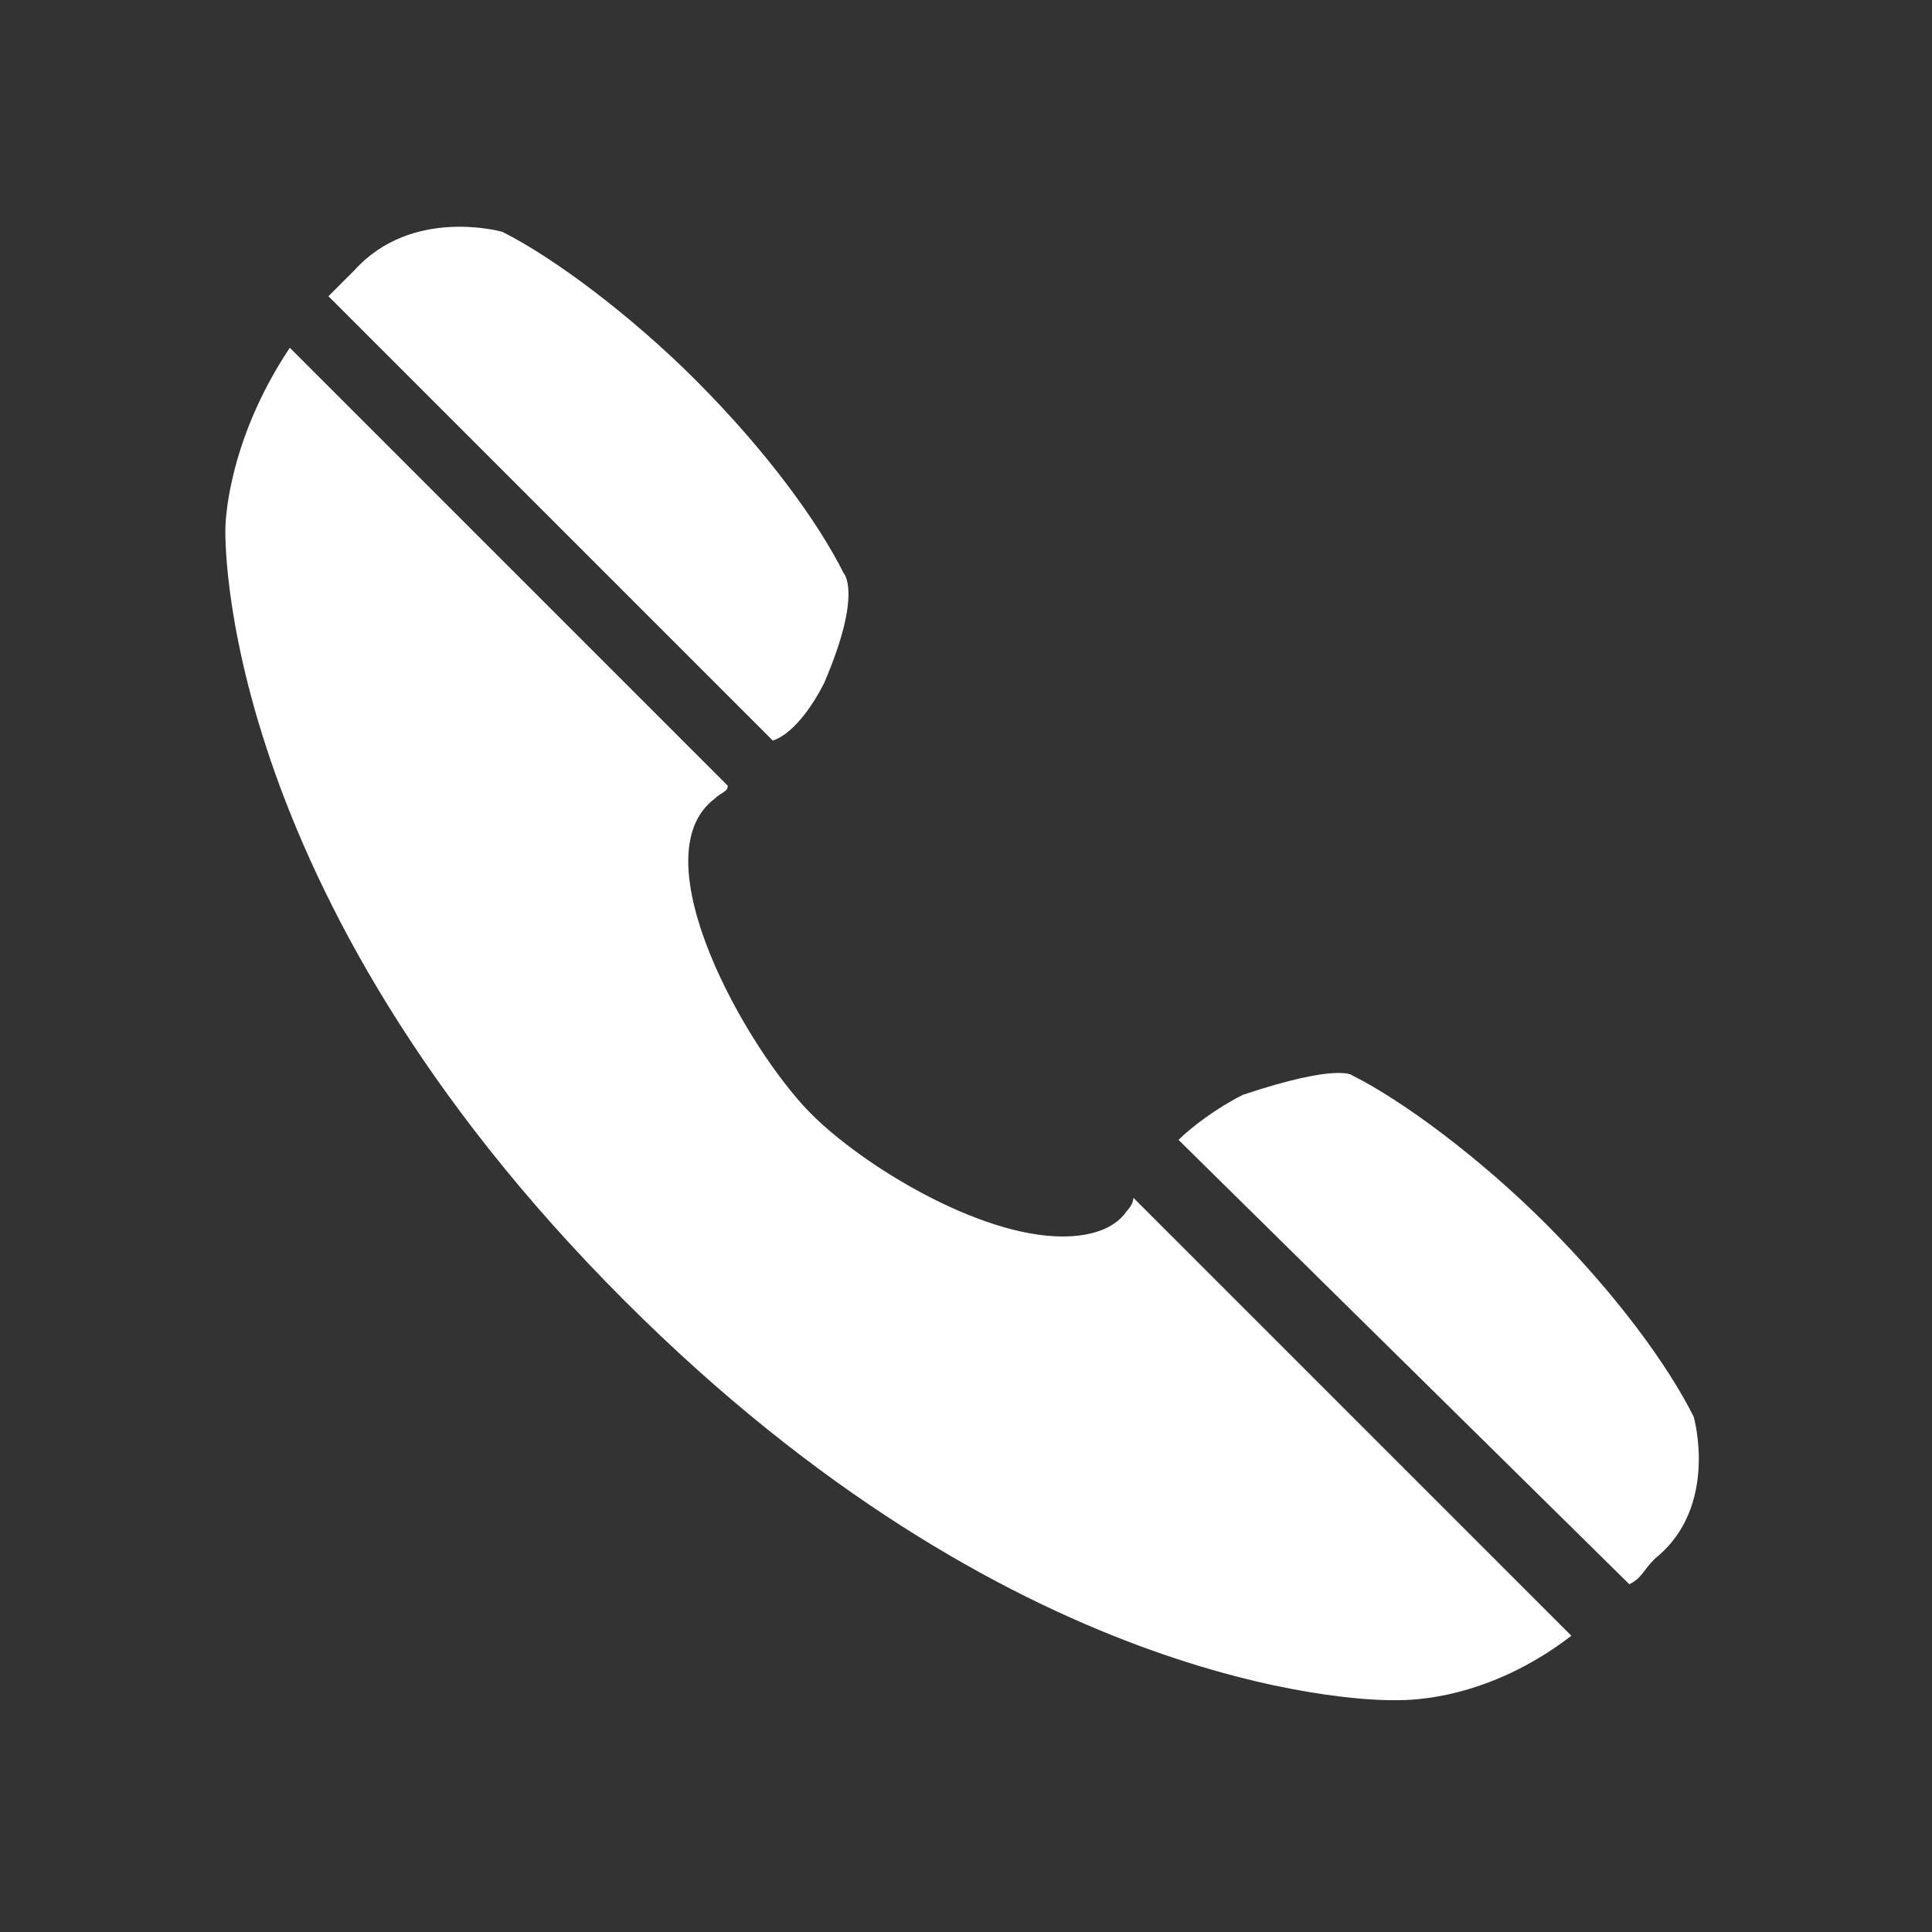
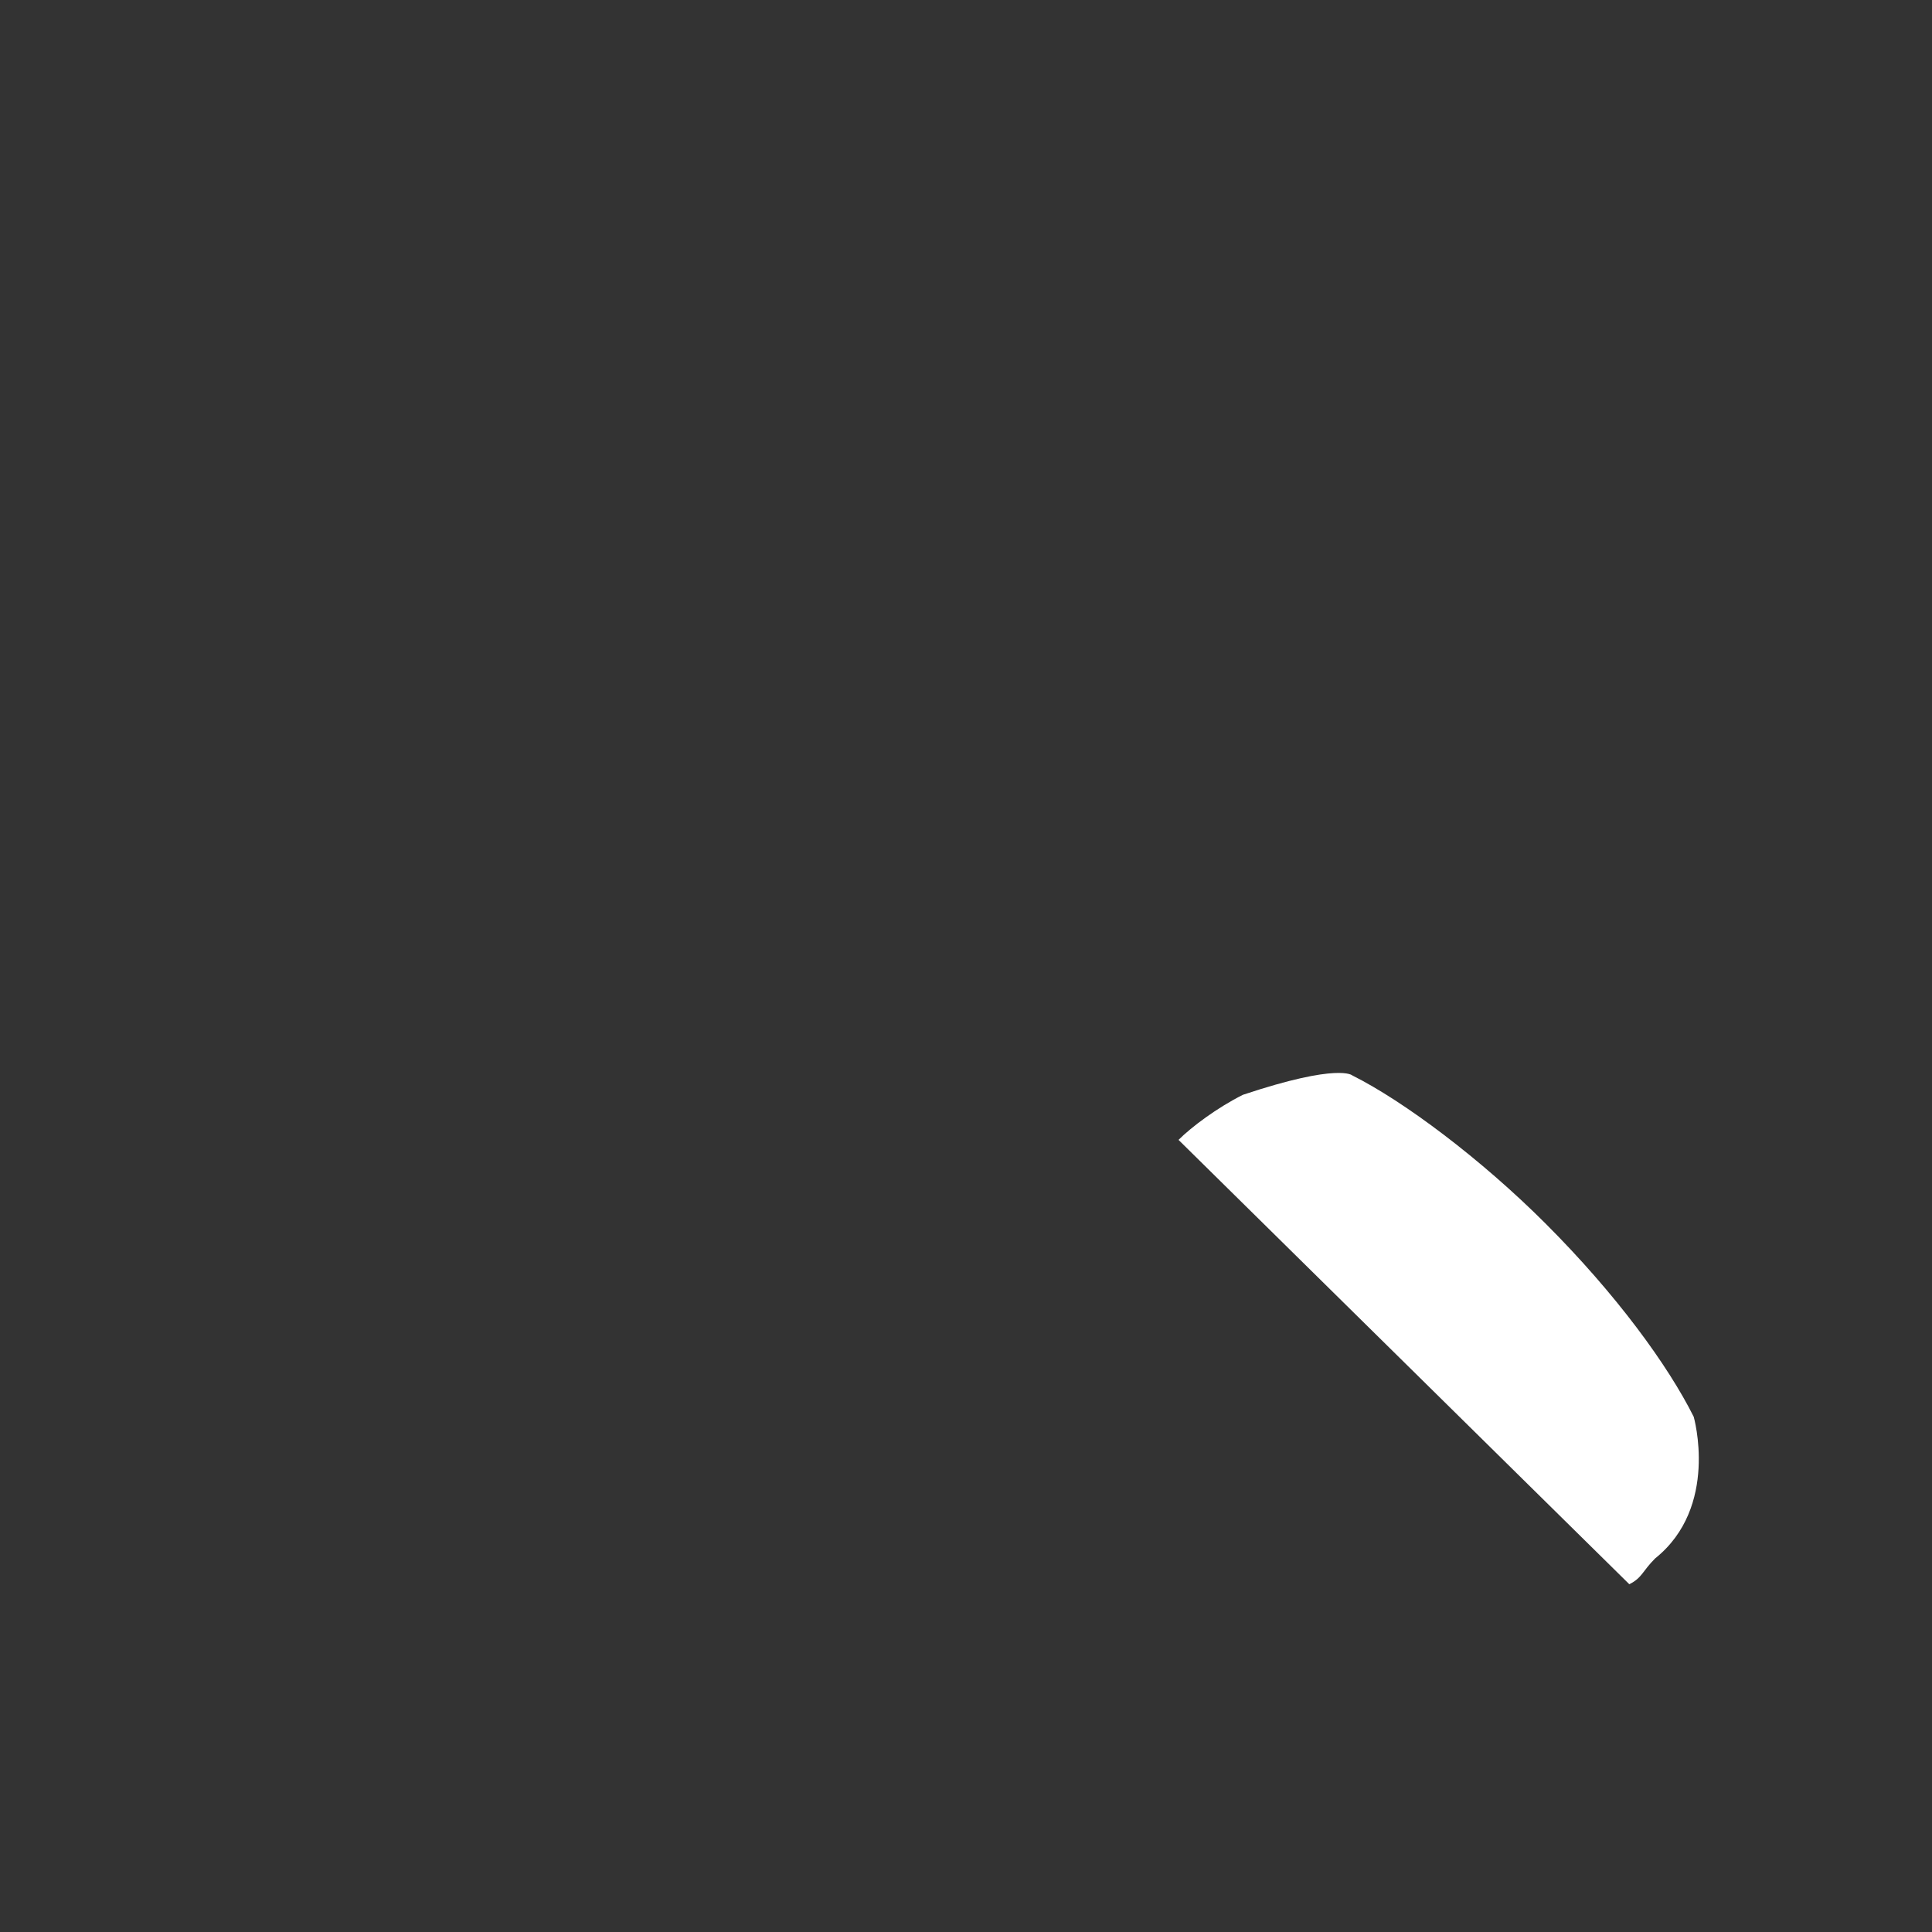
<svg xmlns="http://www.w3.org/2000/svg" version="1.1" id="Layer_1" x="0px" y="0px" width="30px" height="30px" viewBox="-264 186 30 30" style="enable-background:new -264 186 30 30;" xml:space="preserve">
  <rect x="-264" y="186" width="30" height="30" fill="#333333" stroke="none" />
  <style type="text/css">
	.st0{fill:#FFFFFF;}
</style>
  <g>
    <g>
-       <path class="st0" d="M-251.2,196.6c0.6-1.4,0.3-1.7,0.3-1.7c-0.4-0.8-1.2-1.9-2.3-3c-1-1-2.2-1.9-3-2.3c0,0-1.4-0.4-2.3,0.6    c-0.2,0.2-0.2,0.2-0.4,0.4l6.9,6.9C-251.7,197.4-251.4,197-251.2,196.6z" />
      <path class="st0" d="M-237.7,208c-0.4-0.8-1.2-1.9-2.3-3c-1-1-2.2-1.9-3-2.3c0,0-0.2-0.2-1.7,0.3c-0.4,0.2-0.8,0.5-1,0.7l7,6.9    c0.2-0.1,0.2-0.2,0.4-0.4C-237.3,209.4-237.7,208-237.7,208z" />
-       <path class="st0" d="M-246.5,204.8c-0.2,0.3-0.6,0.4-1,0.4c-1.3,0-3.1-1.1-3.9-1.9c-1-1-2.7-4-1.5-4.9c0.1-0.1,0.2-0.1,0.2-0.2    l-6.8-6.8c-1,1.5-1,2.8-1,2.8s-0.2,5.6,6.2,12c6,6,11.3,6.2,11.9,6.2h0.1c0.2,0,1.4,0,2.7-1l-6.8-6.8    C-246.4,204.6-246.4,204.7-246.5,204.8z" />
    </g>
  </g>
</svg>